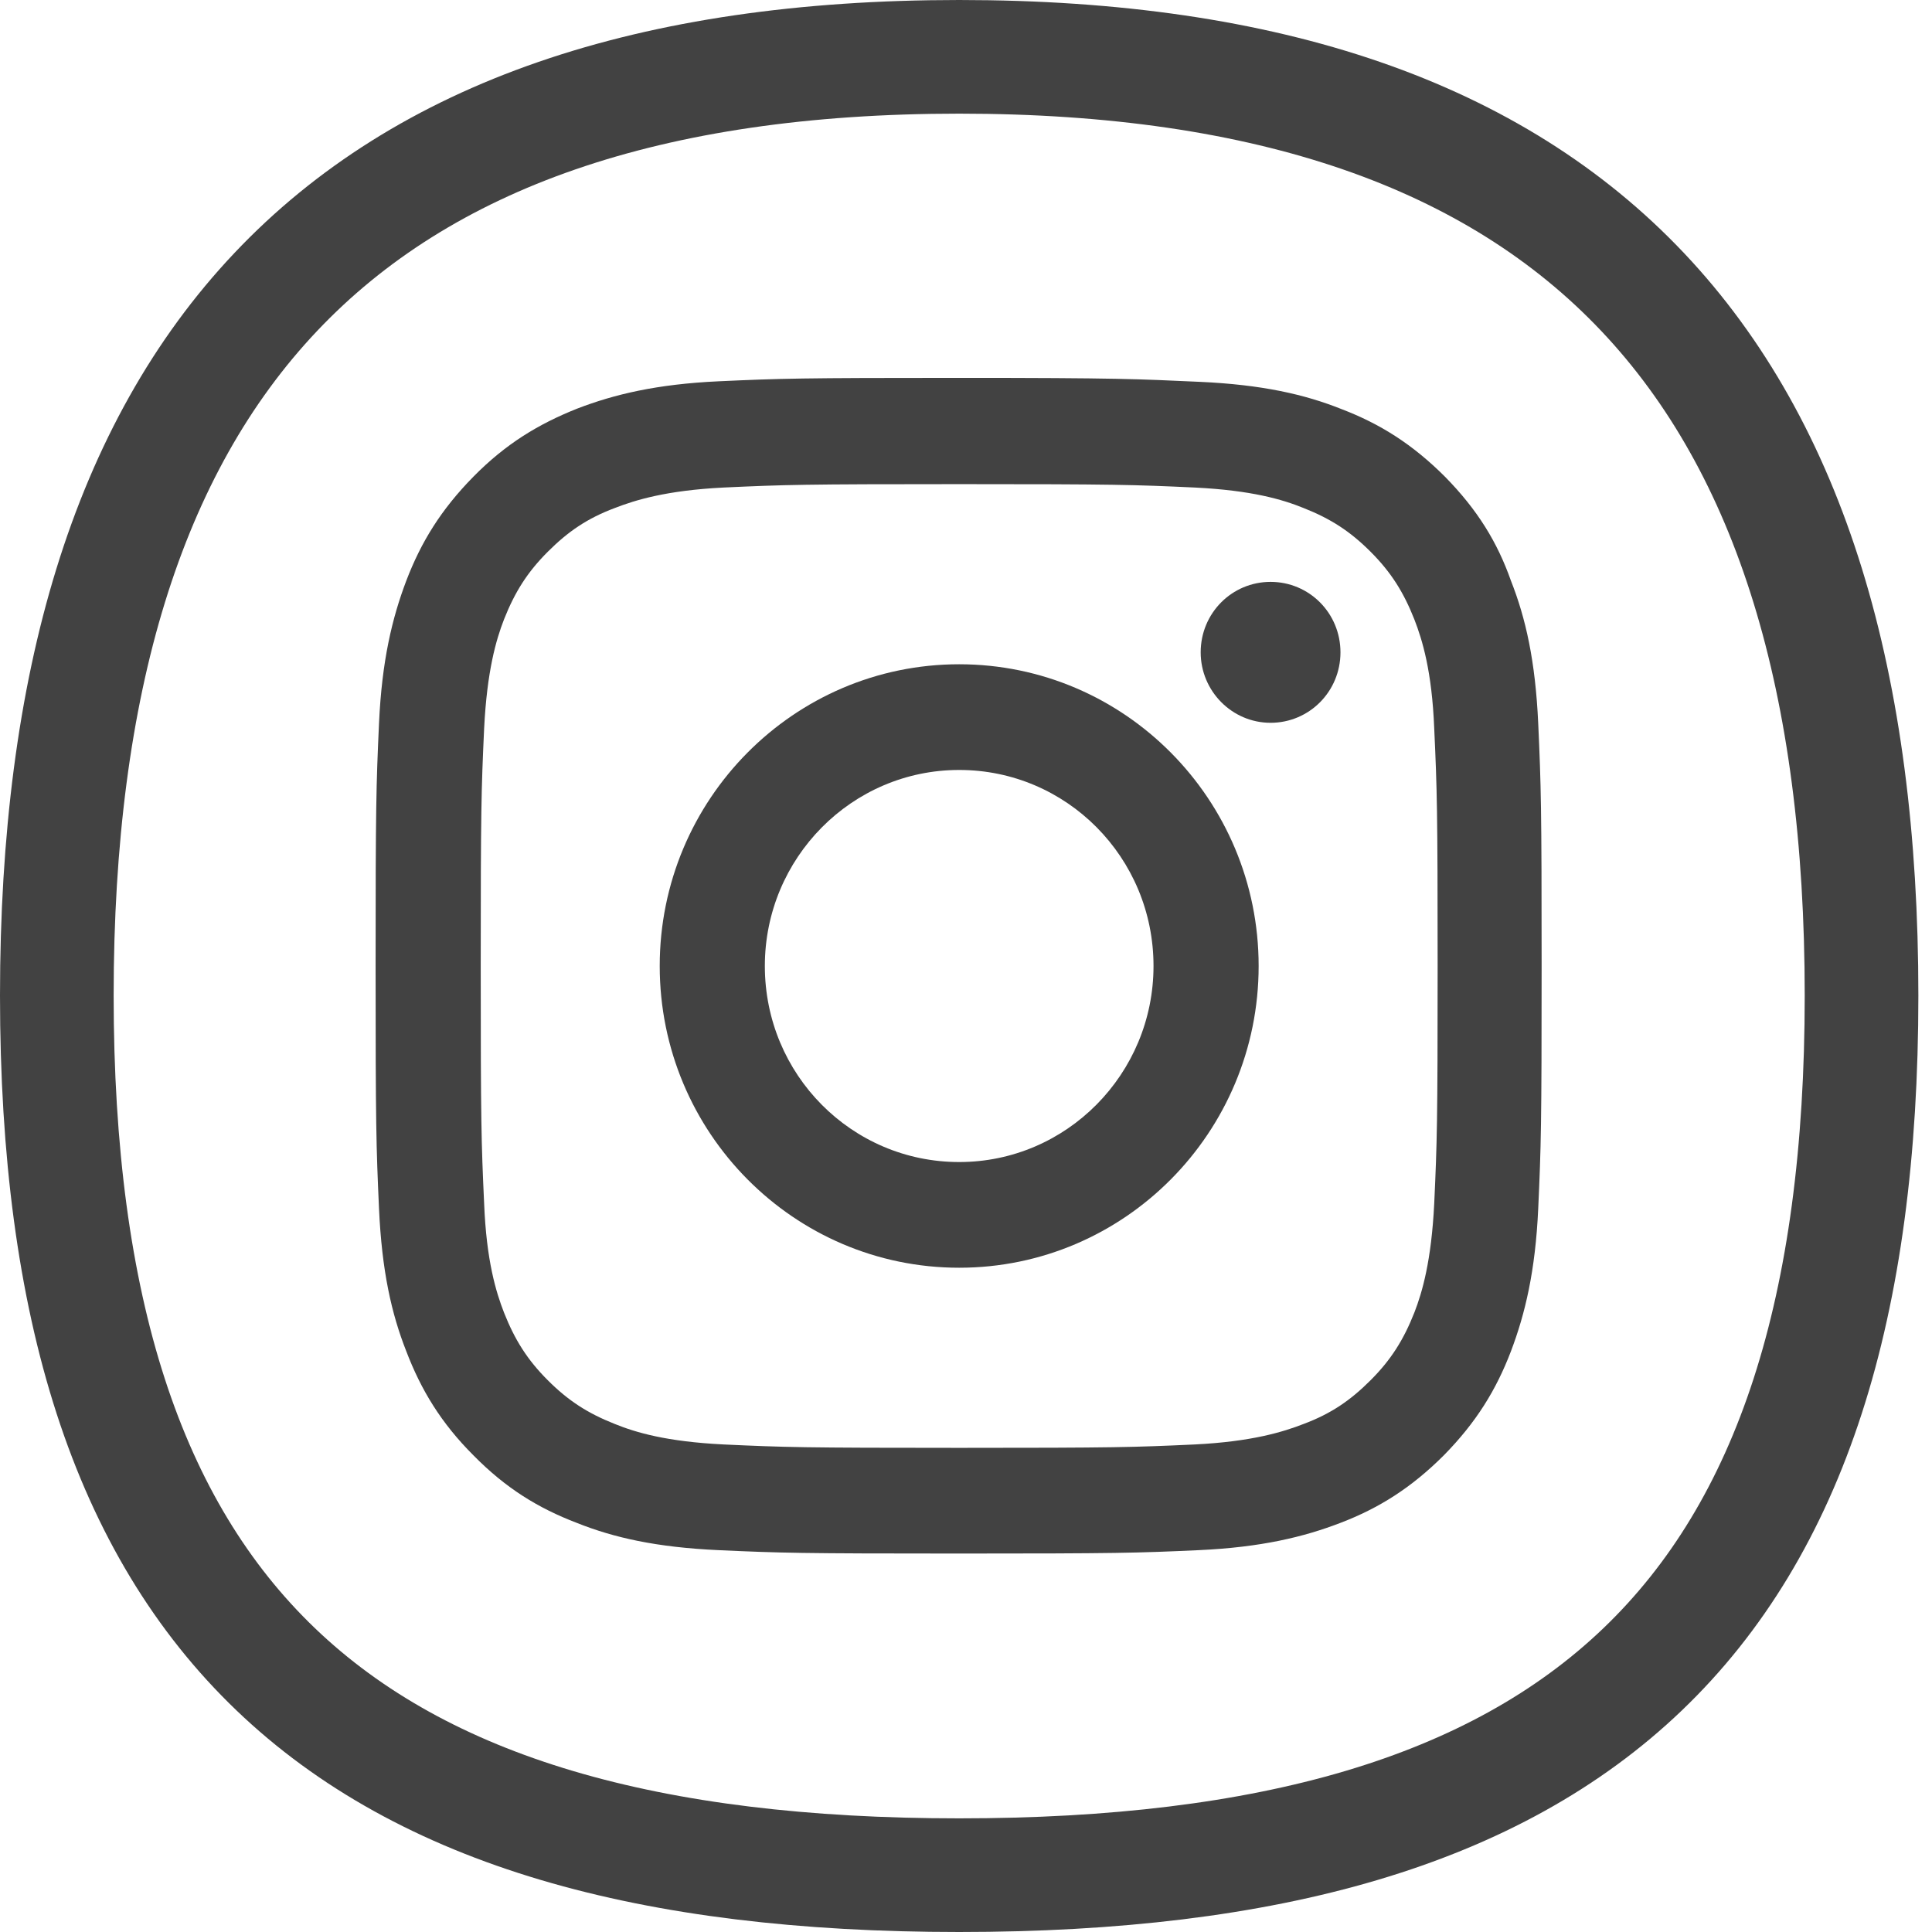
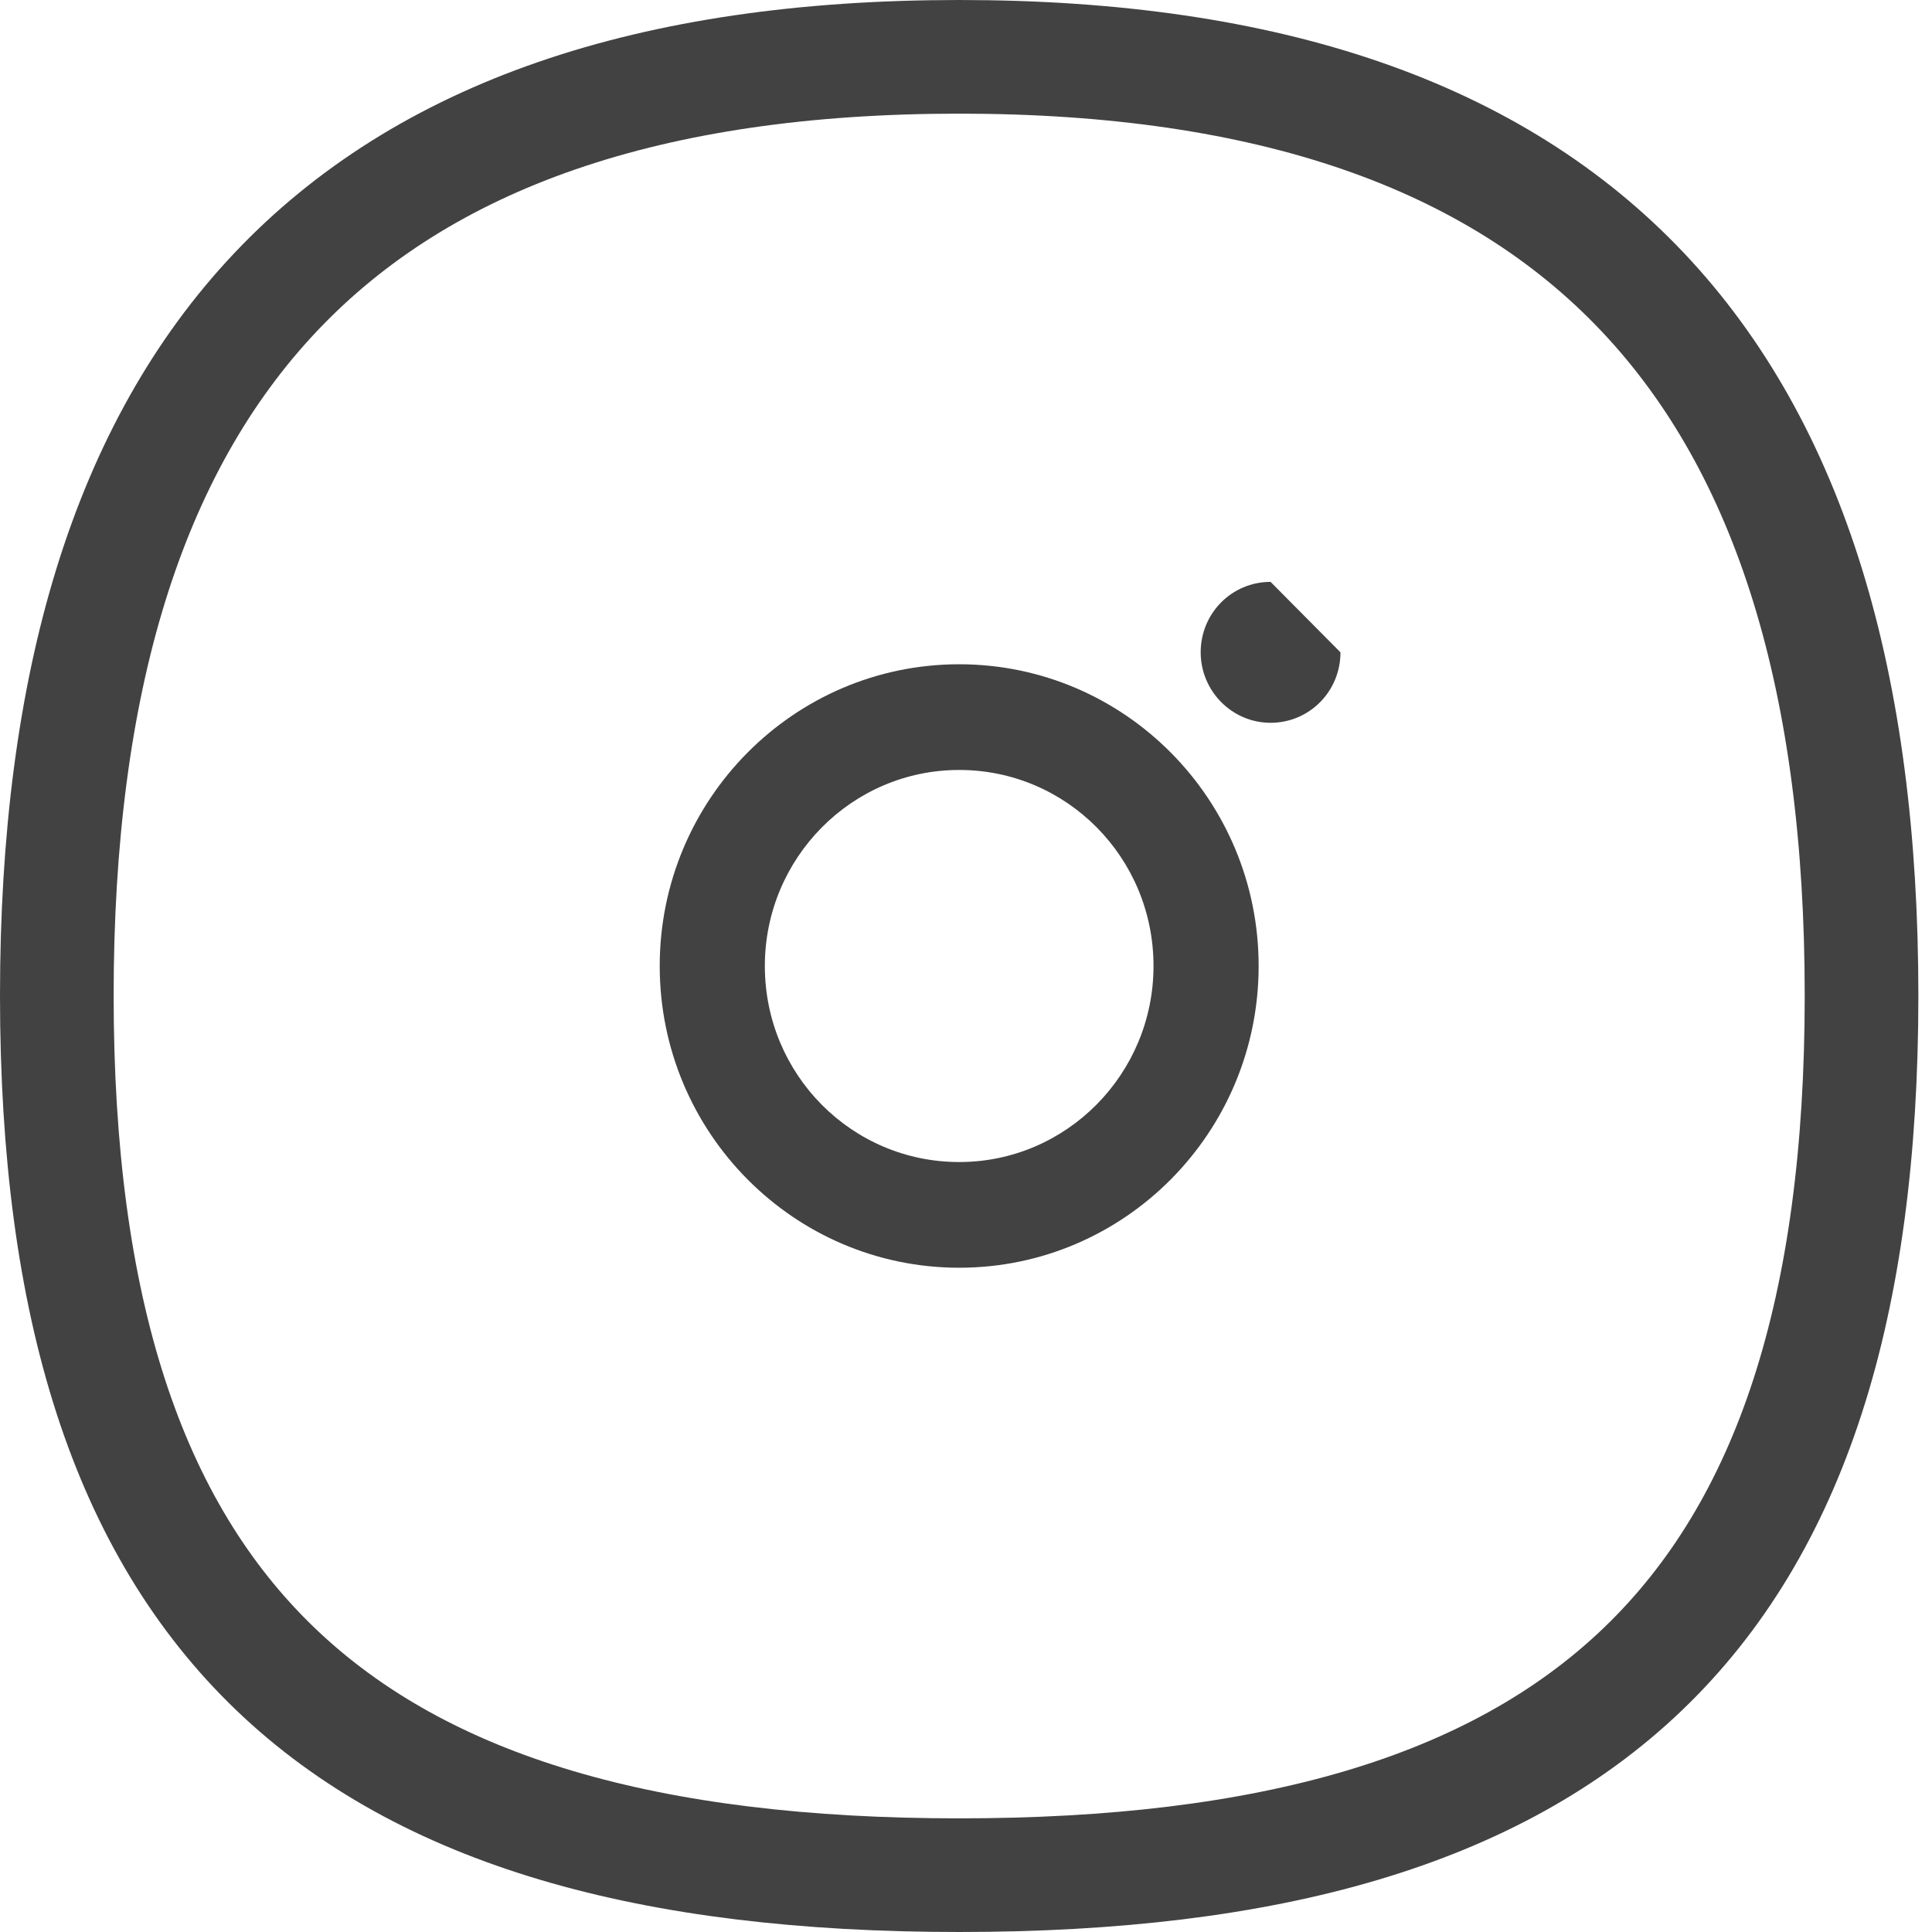
<svg xmlns="http://www.w3.org/2000/svg" version="1.1" id="Calque_1" x="0px" y="0px" viewBox="0 0 34 34" style="enable-background:new 0 0 34 34;" xml:space="preserve">
  <style type="text/css">
	.st0{fill:none;stroke:#424242;stroke-width:2;stroke-miterlimit:10;}
	.st1{fill:#424242;}
</style>
  <g>
    <path class="st0" d="M32.76,17.52C32.76,28.5,27.78,33,16.88,33C5.98,33,1,28.5,1,17.52C1,6.53,5.98,1,16.88,1   C27.78,1,32.76,6.53,32.76,17.52" />
-     <path class="st1" d="M16.88,8.52c2.74,0,3.07,0.01,4.15,0.06c1,0.05,1.54,0.21,1.91,0.36c0.48,0.19,0.82,0.41,1.18,0.77   c0.36,0.36,0.58,0.71,0.77,1.19c0.14,0.36,0.31,0.91,0.35,1.92c0.05,1.09,0.06,1.42,0.06,4.18c0,2.76-0.01,3.09-0.06,4.18   c-0.05,1.01-0.21,1.56-0.35,1.92c-0.19,0.48-0.41,0.83-0.77,1.19c-0.36,0.36-0.7,0.59-1.18,0.77c-0.36,0.14-0.91,0.31-1.91,0.36   c-1.08,0.05-1.41,0.06-4.15,0.06c-2.74,0-3.07-0.01-4.15-0.06c-1-0.05-1.54-0.21-1.91-0.36c-0.48-0.19-0.82-0.41-1.18-0.77   c-0.36-0.36-0.58-0.71-0.77-1.19c-0.14-0.36-0.31-0.91-0.35-1.92C8.47,20.09,8.46,19.76,8.46,17c0-2.76,0.01-3.09,0.06-4.18   c0.05-1.01,0.21-1.56,0.35-1.92c0.19-0.48,0.41-0.83,0.77-1.19c0.36-0.36,0.7-0.59,1.18-0.77c0.36-0.14,0.91-0.31,1.91-0.36   C13.81,8.53,14.14,8.52,16.88,8.52 M16.88,6.65c-2.79,0-3.14,0.01-4.23,0.06c-1.09,0.05-1.84,0.23-2.49,0.48   C9.48,7.46,8.9,7.81,8.33,8.39c-0.57,0.58-0.92,1.15-1.18,1.83c-0.25,0.66-0.43,1.41-0.48,2.51c-0.05,1.1-0.06,1.46-0.06,4.27   c0,2.81,0.01,3.16,0.06,4.27c0.05,1.1,0.22,1.85,0.48,2.51c0.26,0.68,0.61,1.26,1.18,1.83c0.57,0.58,1.14,0.93,1.82,1.19   c0.65,0.26,1.4,0.43,2.49,0.48c1.1,0.05,1.44,0.06,4.23,0.06c2.79,0,3.14-0.01,4.23-0.06c1.09-0.05,1.84-0.23,2.49-0.48   c0.68-0.26,1.25-0.62,1.82-1.19c0.57-0.58,0.92-1.15,1.18-1.83c0.25-0.66,0.43-1.41,0.48-2.51c0.05-1.1,0.06-1.46,0.06-4.27   c0-2.81-0.01-3.16-0.06-4.27c-0.05-1.1-0.22-1.85-0.48-2.51C26.35,9.54,26,8.97,25.43,8.39c-0.57-0.57-1.14-0.93-1.82-1.19   c-0.65-0.26-1.4-0.43-2.49-0.48C20.02,6.67,19.67,6.65,16.88,6.65" />
    <path class="st1" d="M16.88,11.69c-2.91,0-5.27,2.38-5.27,5.31c0,2.93,2.36,5.31,5.27,5.31c2.91,0,5.27-2.38,5.27-5.31   C22.15,14.07,19.79,11.69,16.88,11.69 M16.88,20.45c-1.89,0-3.42-1.54-3.42-3.45c0-1.9,1.53-3.45,3.42-3.45   c1.89,0,3.42,1.54,3.42,3.45C20.3,18.9,18.77,20.45,16.88,20.45" />
-     <path class="st1" d="M23.59,11.48c0,0.69-0.55,1.24-1.23,1.24c-0.68,0-1.23-0.56-1.23-1.24c0-0.69,0.55-1.24,1.23-1.24   C23.04,10.24,23.59,10.79,23.59,11.48" />
+     <path class="st1" d="M23.59,11.48c0,0.69-0.55,1.24-1.23,1.24c-0.68,0-1.23-0.56-1.23-1.24c0-0.69,0.55-1.24,1.23-1.24   " />
  </g>
</svg>